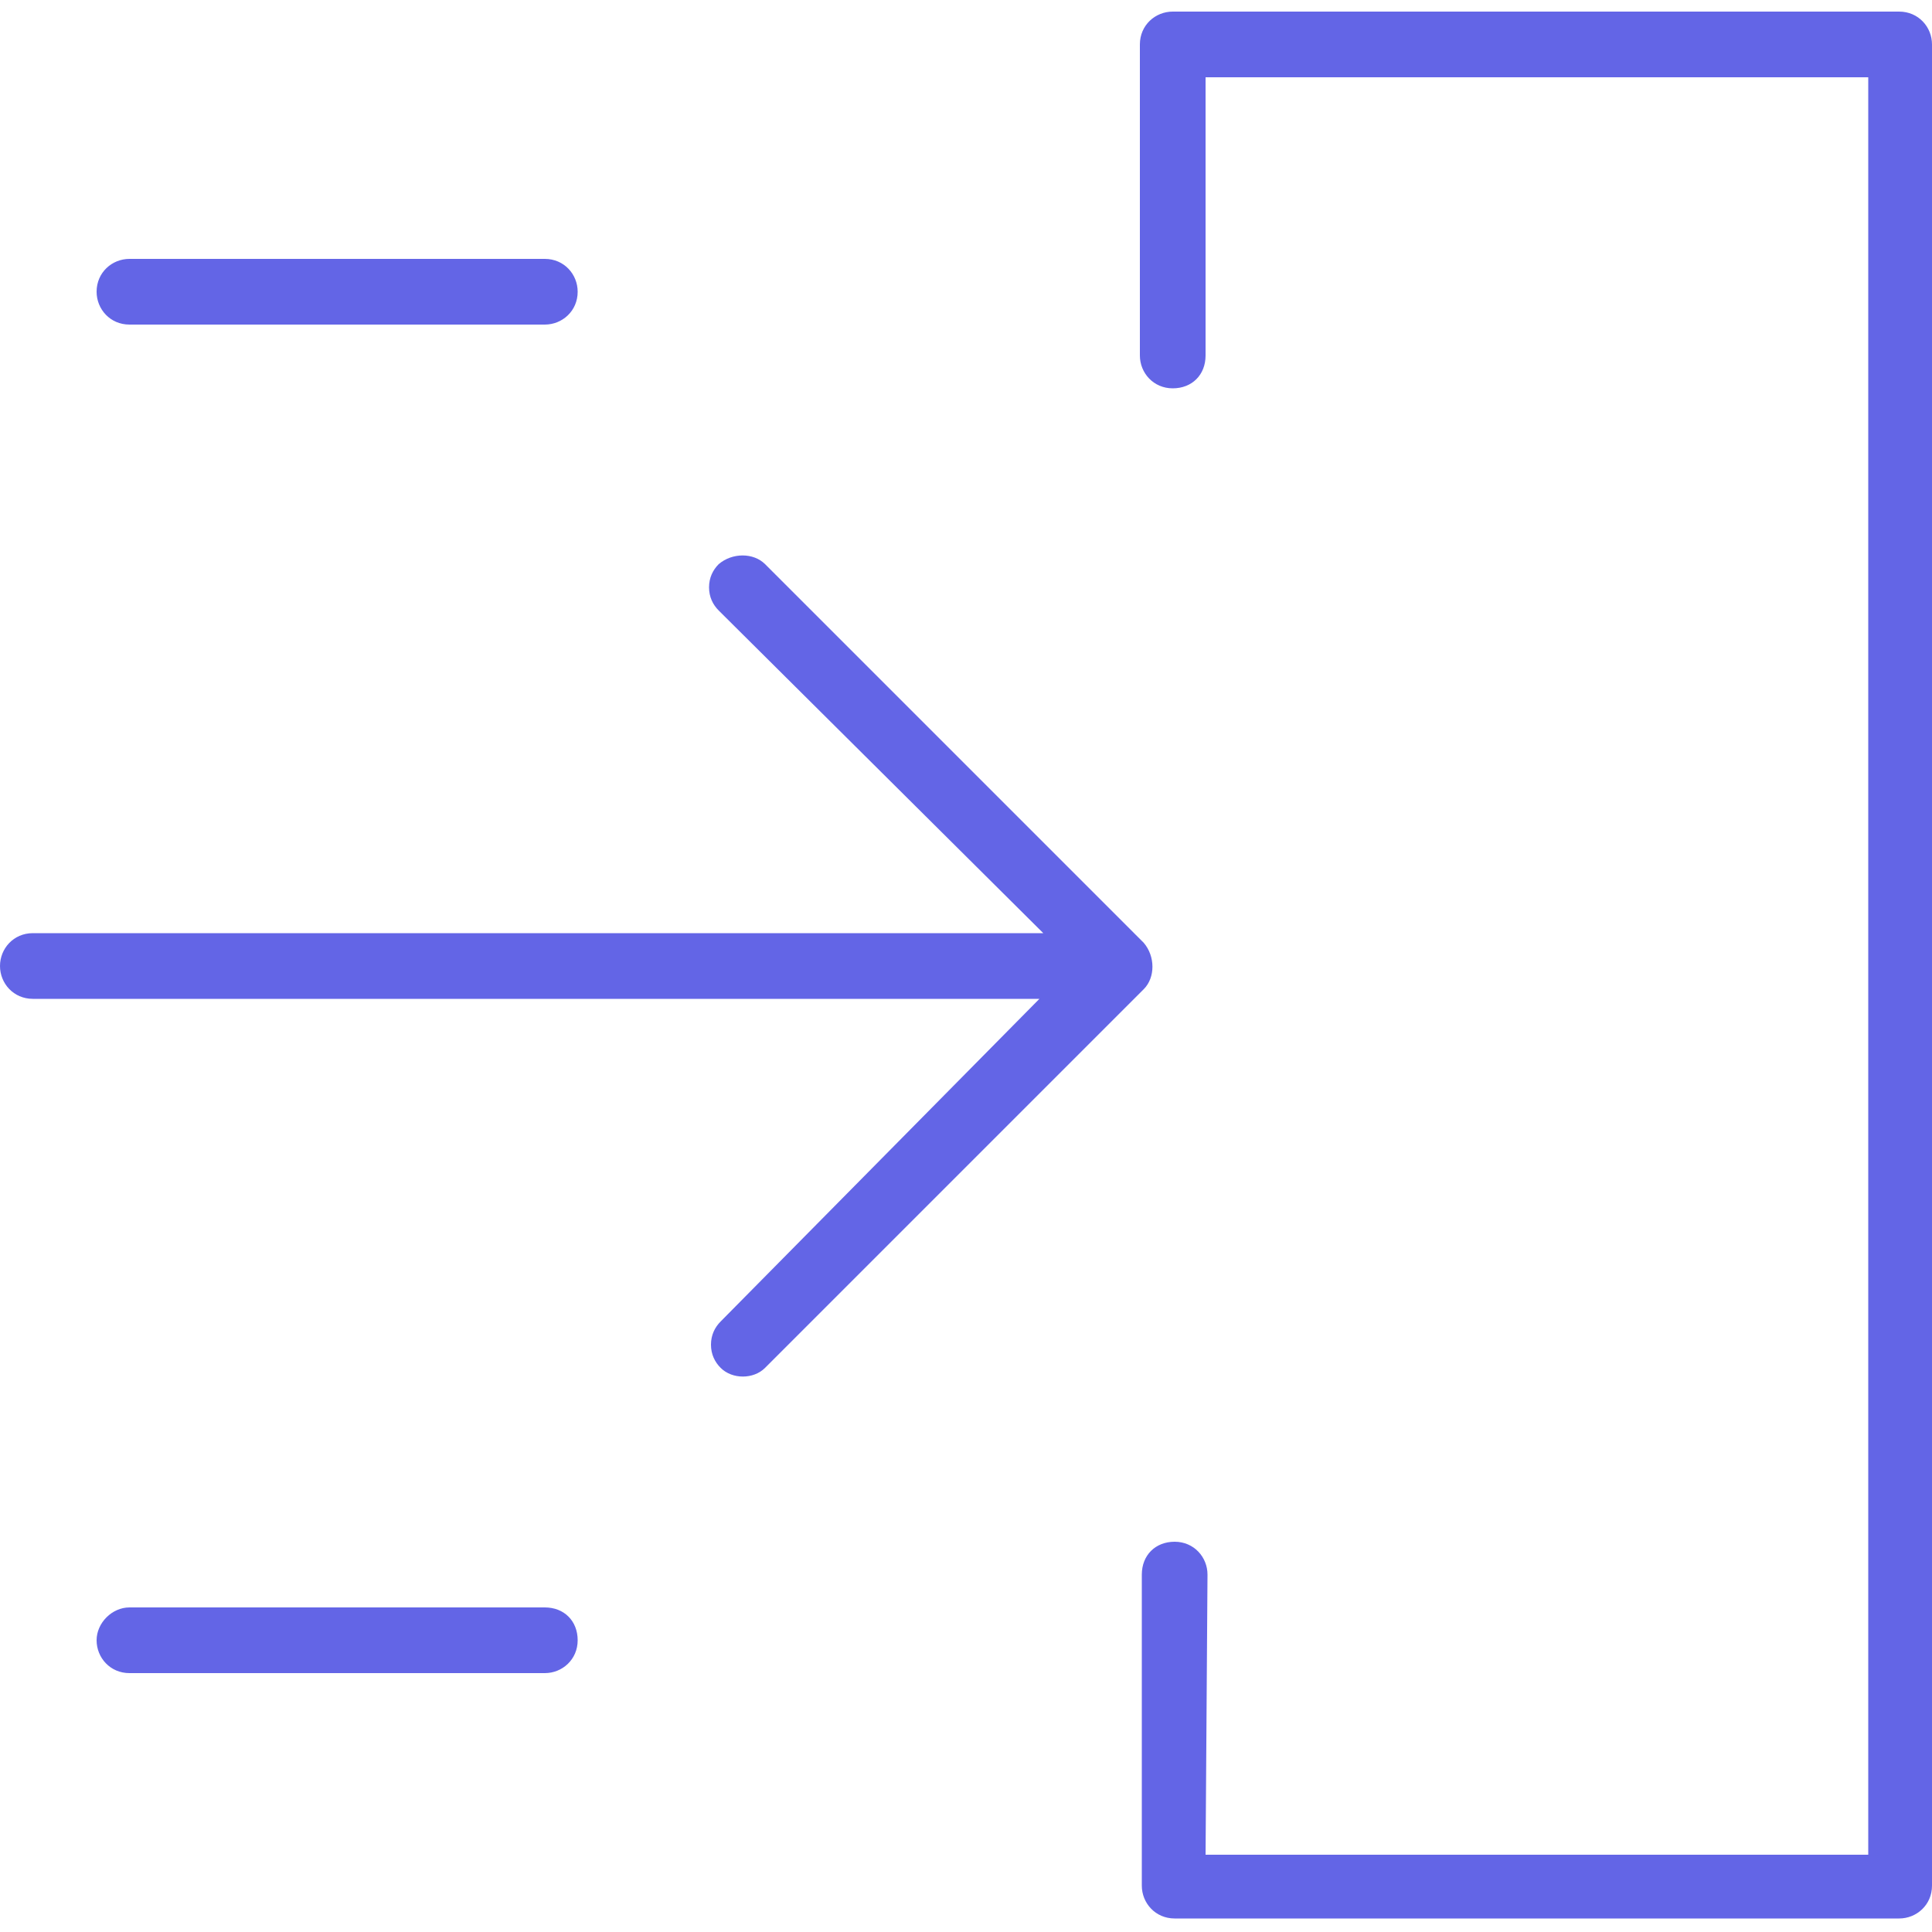
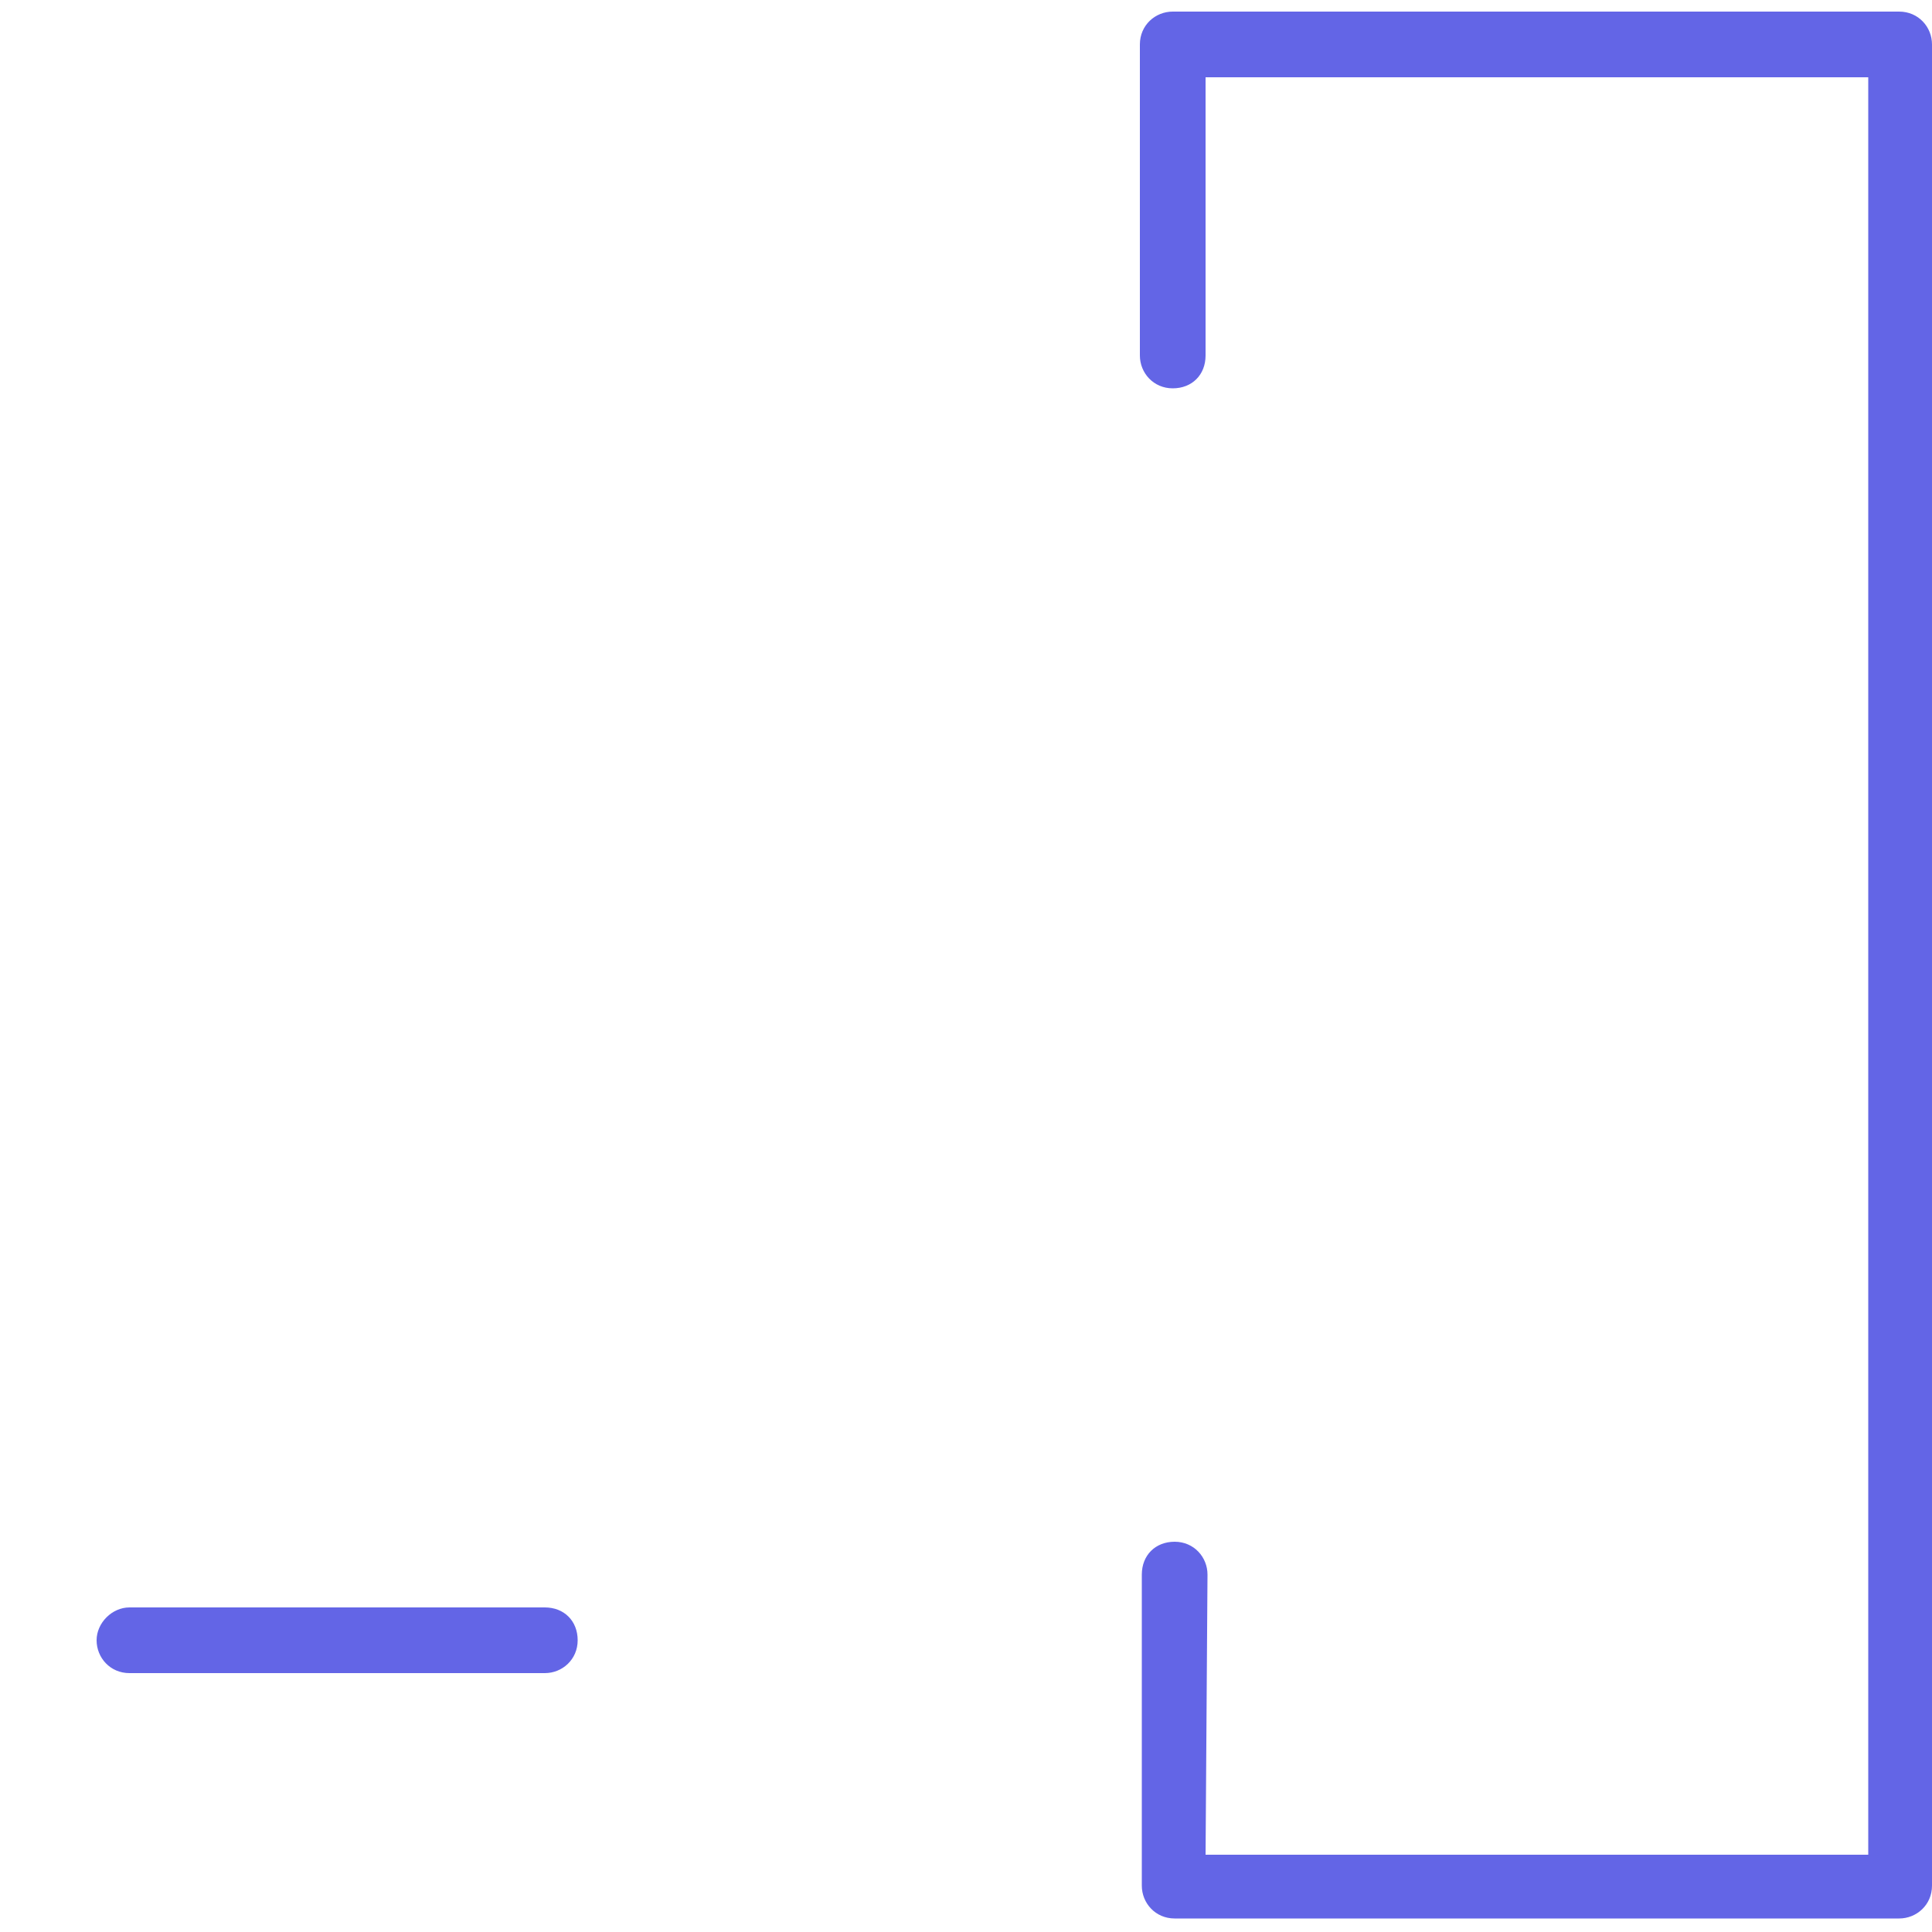
<svg xmlns="http://www.w3.org/2000/svg" version="1.1" id="Layer_1" x="0px" y="0px" viewBox="0 0 100 100" style="enable-background:new 0 0 100 100;" xml:space="preserve">
  <style type="text/css">
	.st0{fill:#6365E6;}
</style>
  <path class="st0" d="M98.3,99.3c0.9,0,1.7-0.7,1.7-1.7V2.3c0-0.9-0.7-1.7-1.7-1.7H60.7c-0.9,0-1.7,0.7-1.7,1.7v16.1  c0,0.9,0.7,1.7,1.7,1.7s1.7-0.7,1.7-1.7l0-14.4h34.3v92H62.4l0.1-14.5c0-0.9-0.7-1.7-1.7-1.7s-1.7,0.7-1.7,1.7v16.1  c0,0.9,0.7,1.7,1.7,1.7H98.3z" />
-   <path class="st0" d="M39.6,70.8l19.6-19.6c0.6-0.6,0.6-1.7,0-2.4L39.6,29.2c-0.6-0.6-1.7-0.6-2.4,0c-0.3,0.3-0.5,0.7-0.5,1.2  s0.2,0.9,0.5,1.2l16.8,16.7H1.7C0.7,48.3,0,49.1,0,50c0,0.9,0.7,1.7,1.7,1.7h52.1L37.3,68.4c-0.3,0.3-0.5,0.7-0.5,1.2  s0.2,0.9,0.5,1.2C37.9,71.4,39,71.4,39.6,70.8z" />
-   <path class="st0" d="M6.7,13.4c-0.9,0-1.7,0.7-1.7,1.7v0c0,0.9,0.7,1.7,1.7,1.7h21.5c0.9,0,1.7-0.7,1.7-1.7c0-0.9-0.7-1.7-1.7-1.7  H6.7z" />
  <path class="st0" d="M6.7,83.2C5.8,83.2,5,84,5,84.9s0.7,1.7,1.7,1.7h21.5c0.9,0,1.7-0.7,1.7-1.7s-0.7-1.7-1.7-1.7H6.7z" />
</svg>